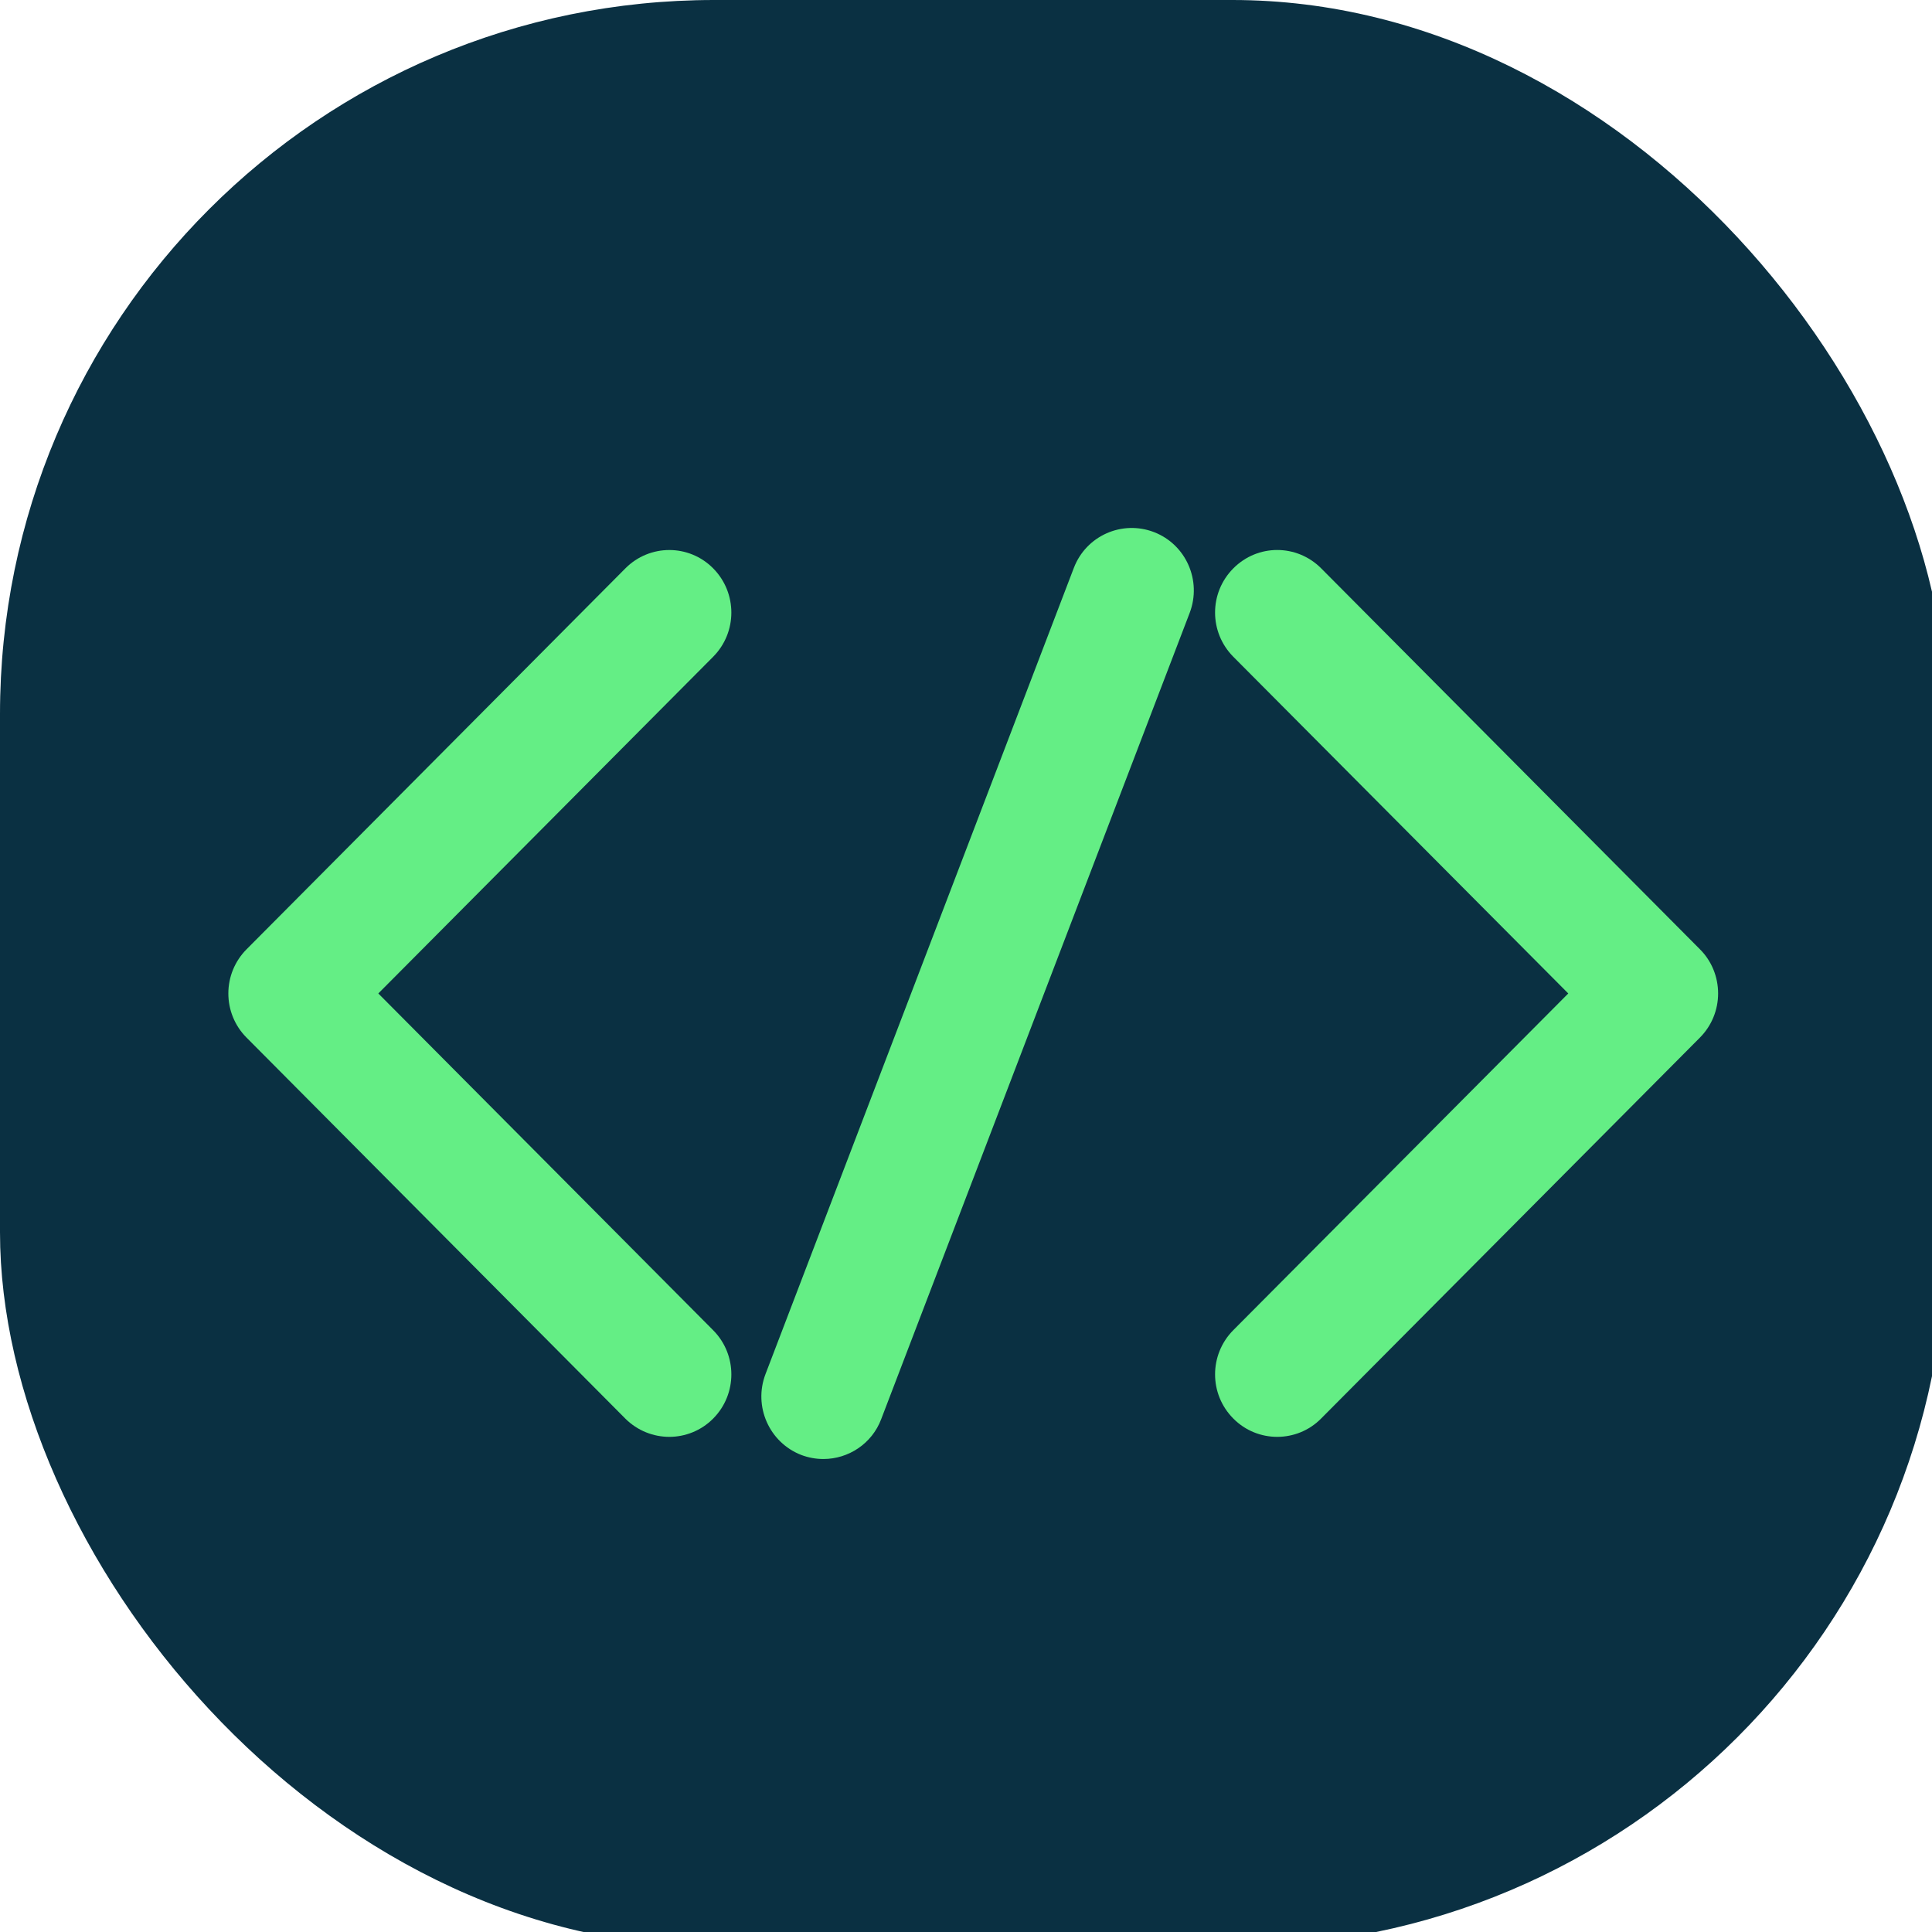
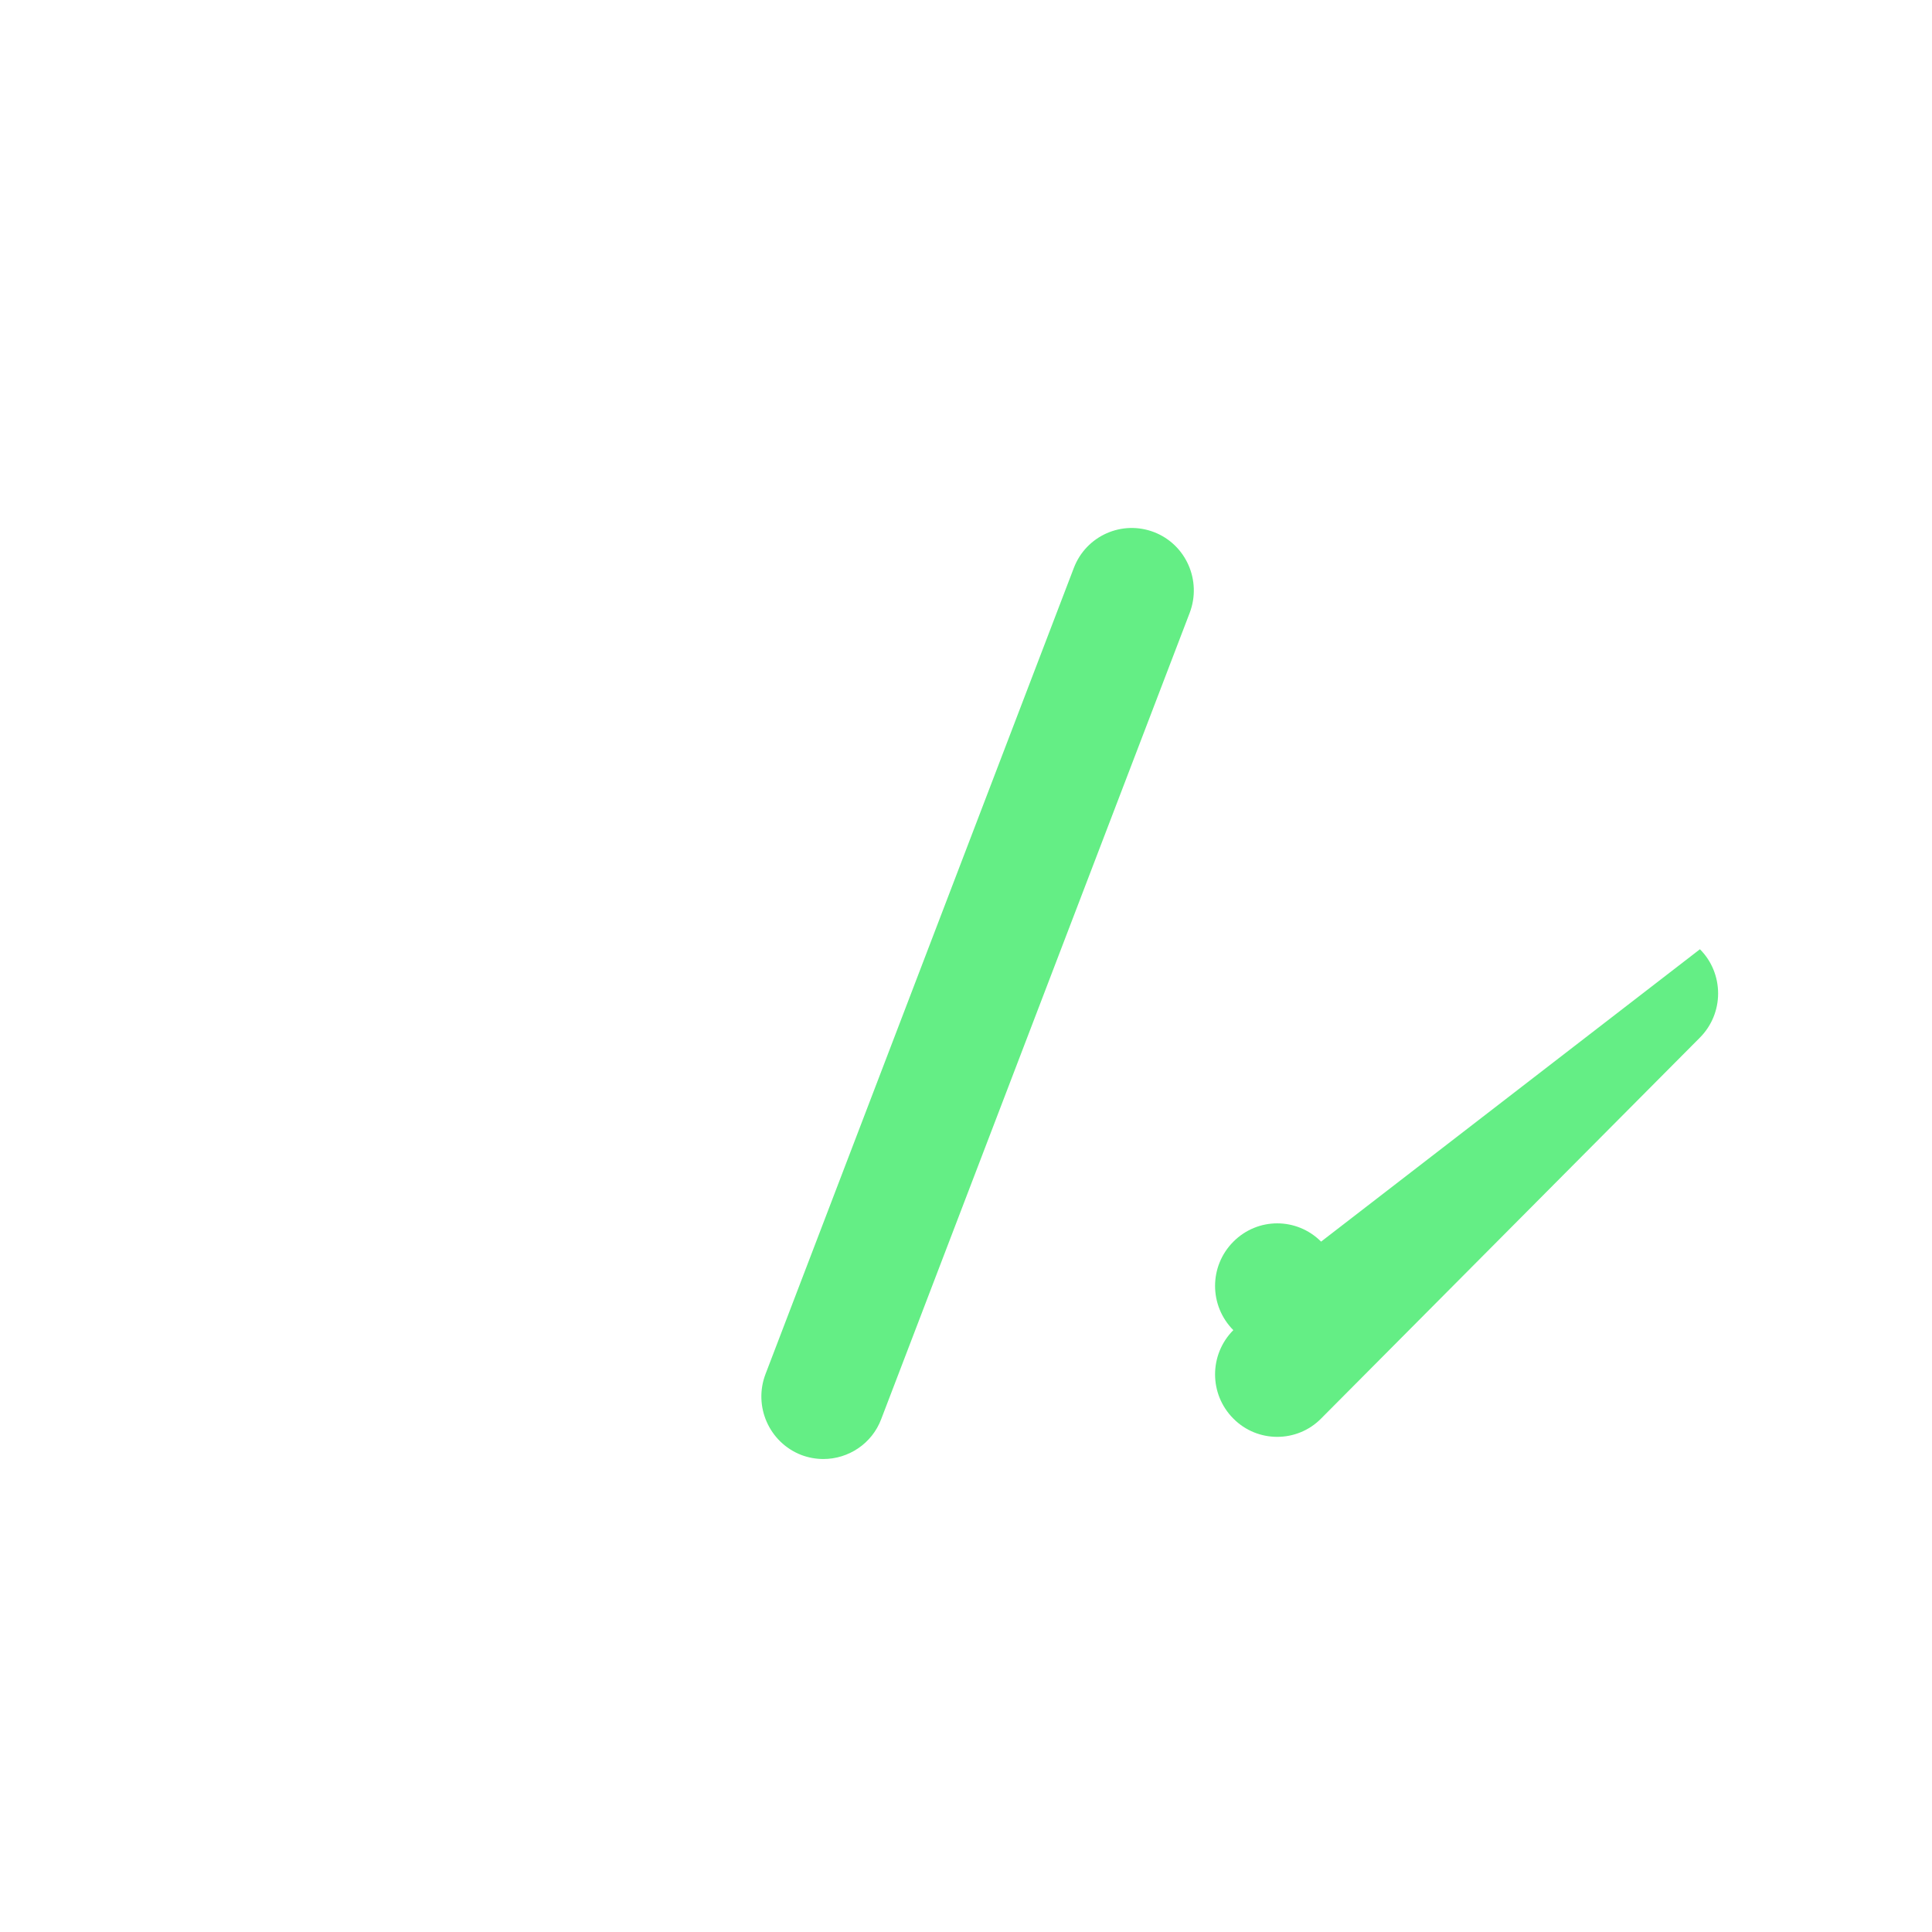
<svg xmlns="http://www.w3.org/2000/svg" xmlns:ns1="http://sodipodi.sourceforge.net/DTD/sodipodi-0.dtd" xmlns:ns2="http://www.inkscape.org/namespaces/inkscape" viewBox="0 0 32 32" height="32" width="32" xml:space="preserve" id="svg2" version="1.1" ns1:docname="favicon.svg" ns2:version="1.4 (86a8ad7, 2024-10-11)">
  <ns1:namedview id="namedview1" pagecolor="#ffffff" bordercolor="#000000" borderopacity="0.25" ns2:showpageshadow="2" ns2:pageopacity="0.0" ns2:pagecheckerboard="0" ns2:deskcolor="#d1d1d1" ns2:zoom="12.599151" ns2:cx="25.001685" ns2:cy="23.850813" ns2:window-width="1920" ns2:window-height="1001" ns2:window-x="-9" ns2:window-y="-9" ns2:window-maximized="1" ns2:current-layer="svg2" />
  <defs id="defs6" />
  <g id="g2" transform="matrix(0.062,0,0,0.062,-1.4319786e-5,6.0999996e-6)">
-     <rect style="fill:#0a3042;fill-opacity:1;stroke-width:1.723" id="rect1" width="520" height="520" x="-1.5258789e-05" y="6.4999999e-06" ry="190.784" />
    <g id="g1" transform="matrix(0.72,0,0,0.72,-1.23,78.844)">
-       <path id="path26" style="fill:#64ee85;fill-opacity:1;fill-rule:nonzero;stroke:none;stroke-width:5.758" d="m 250.05,423.621 c -5.896,0 -11.792,-2.263 -16.306,-6.748 L 93.181,275.481 c -4.33,-4.33 -6.748,-10.226 -6.748,-16.376 0,-6.149 2.418,-12.023 6.771,-16.399 L 233.767,101.362 c 8.982,-9.028 23.561,-9.074 32.567,0.023 8.982,9.098 8.982,23.723 -0.023,32.797 L 142.078,259.106 266.333,384.076 c 8.982,9.046 8.982,23.7 0,32.751 -4.491,4.537 -10.433,6.794 -16.283,6.794 z" />
-       <path id="path28" style="fill:#64ee85;fill-opacity:1;fill-rule:nonzero;stroke:none;stroke-width:5.758" d="m 475.599,423.621 c -5.89,0 -11.815,-2.263 -16.283,-6.794 -9.028,-9.051 -9.028,-23.705 0,-32.803 L 583.595,259.106 459.316,134.182 c -9.028,-9.098 -9.028,-23.723 0,-32.797 9.028,-9.098 23.538,-9.074 32.567,-0.046 L 632.445,242.707 c 4.33,4.307 6.748,10.226 6.748,16.399 0,6.149 -2.418,12.023 -6.748,16.376 L 491.883,416.833 c -4.462,4.531 -10.393,6.789 -16.283,6.789 z" />
+       <path id="path28" style="fill:#64ee85;fill-opacity:1;fill-rule:nonzero;stroke:none;stroke-width:5.758" d="m 475.599,423.621 c -5.89,0 -11.815,-2.263 -16.283,-6.794 -9.028,-9.051 -9.028,-23.705 0,-32.803 c -9.028,-9.098 -9.028,-23.723 0,-32.797 9.028,-9.098 23.538,-9.074 32.567,-0.046 L 632.445,242.707 c 4.33,4.307 6.748,10.226 6.748,16.399 0,6.149 -2.418,12.023 -6.748,16.376 L 491.883,416.833 c -4.462,4.531 -10.393,6.789 -16.283,6.789 z" />
      <path id="path30" style="fill:#64ee85;fill-opacity:1;fill-rule:nonzero;stroke:none;stroke-width:5.758" d="m 307.238,431.844 c -2.741,0 -5.551,-0.484 -8.268,-1.52 -11.861,-4.635 -17.803,-18.04 -13.22,-30.016 L 400.148,101.201 c 4.578,-11.953 17.89,-17.827 29.757,-13.266 11.861,4.583 17.78,17.988 13.22,29.964 l -114.444,299.113 c -3.432,9.167 -12.207,14.832 -21.442,14.832 z" />
    </g>
  </g>
</svg>